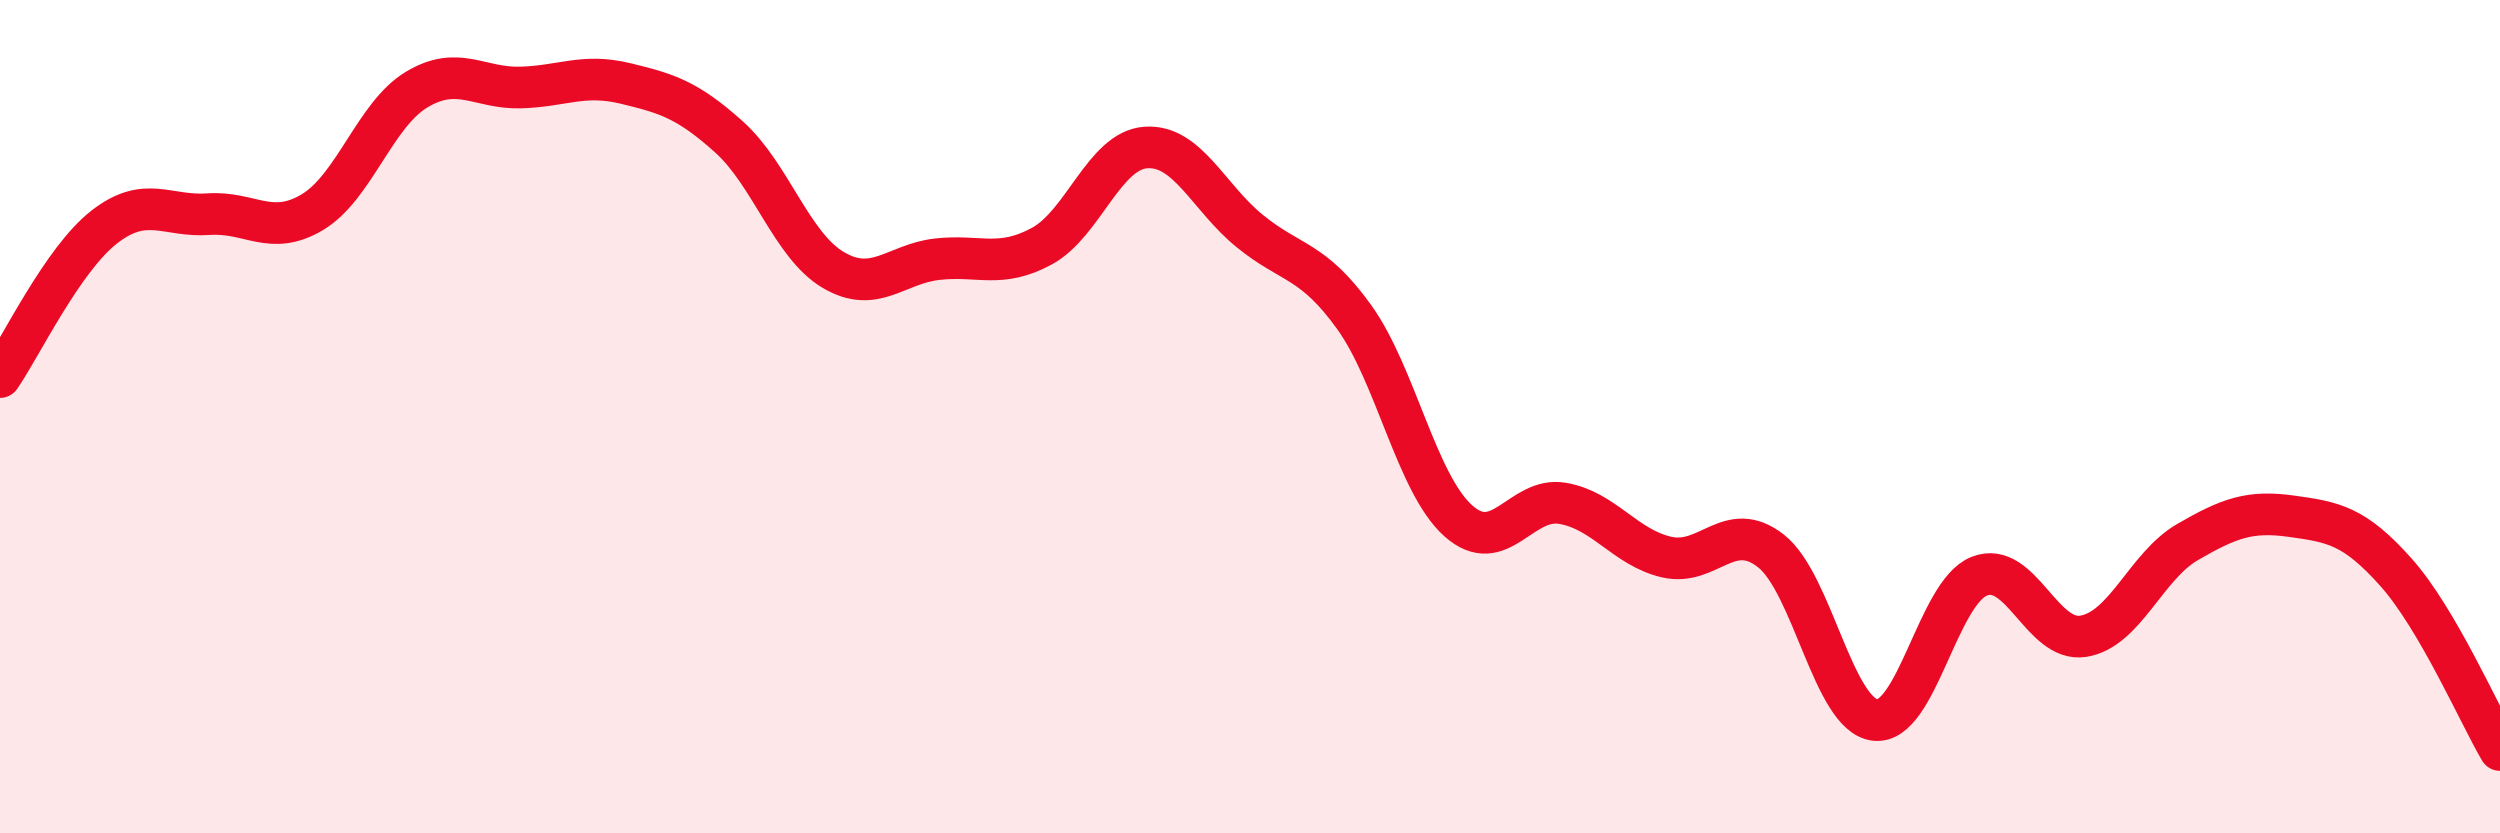
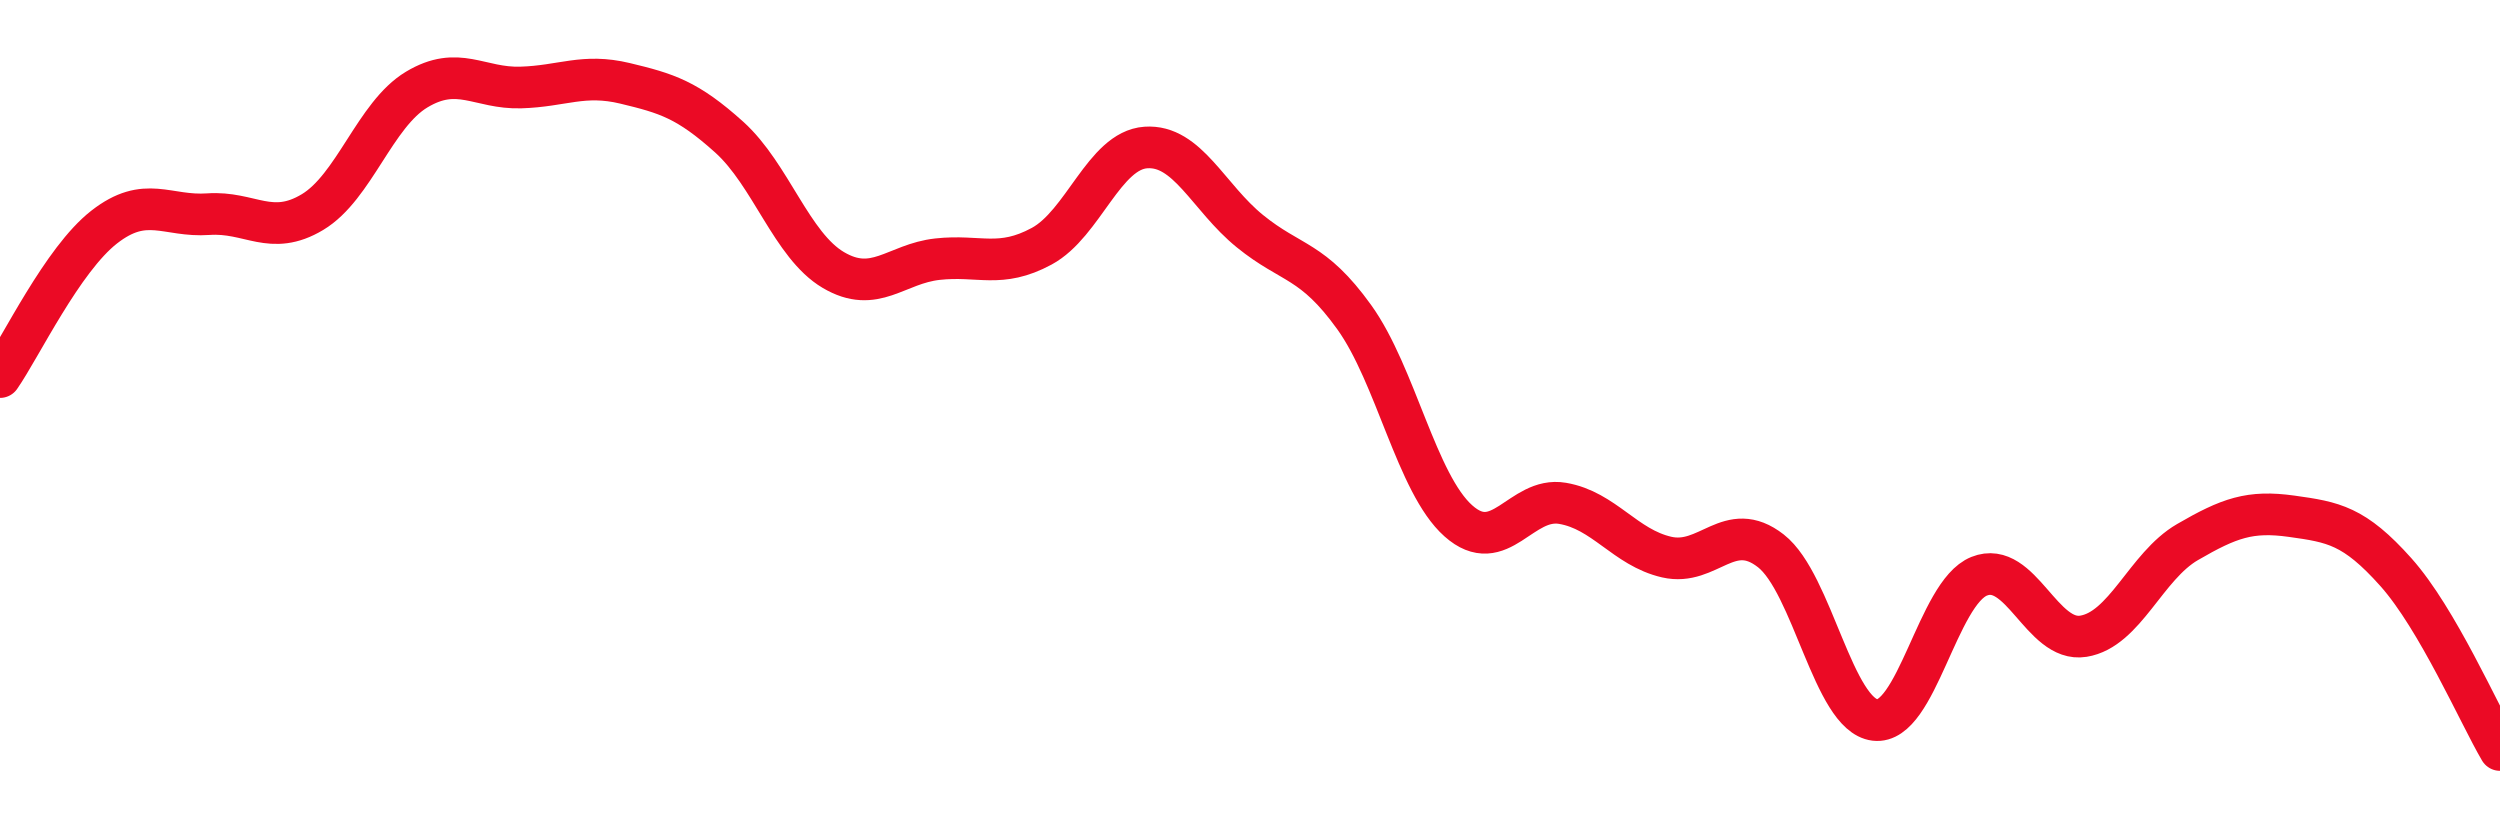
<svg xmlns="http://www.w3.org/2000/svg" width="60" height="20" viewBox="0 0 60 20">
-   <path d="M 0,9.05 C 0.5,8.33 1.5,6.23 2.5,5.45 C 3.5,4.67 4,5.21 5,5.14 C 6,5.07 6.5,5.69 7.5,5.09 C 8.5,4.49 9,2.75 10,2.15 C 11,1.55 11.5,2.13 12.5,2.1 C 13.5,2.07 14,1.76 15,2 C 16,2.24 16.5,2.39 17.5,3.29 C 18.5,4.19 19,5.89 20,6.48 C 21,7.07 21.5,6.33 22.5,6.22 C 23.5,6.11 24,6.45 25,5.91 C 26,5.37 26.5,3.61 27.5,3.54 C 28.5,3.47 29,4.74 30,5.55 C 31,6.36 31.5,6.22 32.5,7.61 C 33.5,9 34,11.61 35,12.5 C 36,13.39 36.5,11.91 37.5,12.08 C 38.5,12.25 39,13.14 40,13.37 C 41,13.6 41.5,12.44 42.5,13.22 C 43.5,14 44,17.16 45,17.28 C 46,17.4 46.5,14.23 47.5,13.83 C 48.5,13.43 49,15.43 50,15.27 C 51,15.11 51.5,13.59 52.5,13.01 C 53.5,12.43 54,12.25 55,12.39 C 56,12.53 56.5,12.61 57.5,13.73 C 58.5,14.85 59.5,17.15 60,18L60 20L0 20Z" fill="#EB0A25" opacity="0.1" stroke-linecap="round" stroke-linejoin="round" />
  <path d="M 0,9.05 C 0.5,8.33 1.5,6.23 2.5,5.45 C 3.5,4.67 4,5.21 5,5.14 C 6,5.07 6.5,5.69 7.5,5.09 C 8.5,4.49 9,2.75 10,2.15 C 11,1.55 11.5,2.13 12.5,2.1 C 13.5,2.07 14,1.76 15,2 C 16,2.24 16.5,2.39 17.5,3.29 C 18.5,4.19 19,5.89 20,6.48 C 21,7.07 21.5,6.33 22.5,6.22 C 23.5,6.11 24,6.45 25,5.91 C 26,5.37 26.5,3.61 27.5,3.54 C 28.5,3.47 29,4.74 30,5.55 C 31,6.36 31.5,6.22 32.5,7.61 C 33.5,9 34,11.61 35,12.5 C 36,13.39 36.5,11.91 37.5,12.08 C 38.5,12.25 39,13.14 40,13.37 C 41,13.6 41.5,12.44 42.5,13.22 C 43.5,14 44,17.16 45,17.28 C 46,17.4 46.5,14.23 47.5,13.83 C 48.5,13.43 49,15.43 50,15.27 C 51,15.11 51.5,13.59 52.5,13.01 C 53.5,12.43 54,12.25 55,12.39 C 56,12.53 56.5,12.61 57.5,13.73 C 58.5,14.85 59.5,17.15 60,18" stroke="#EB0A25" stroke-width="1" fill="none" stroke-linecap="round" stroke-linejoin="round" />
</svg>